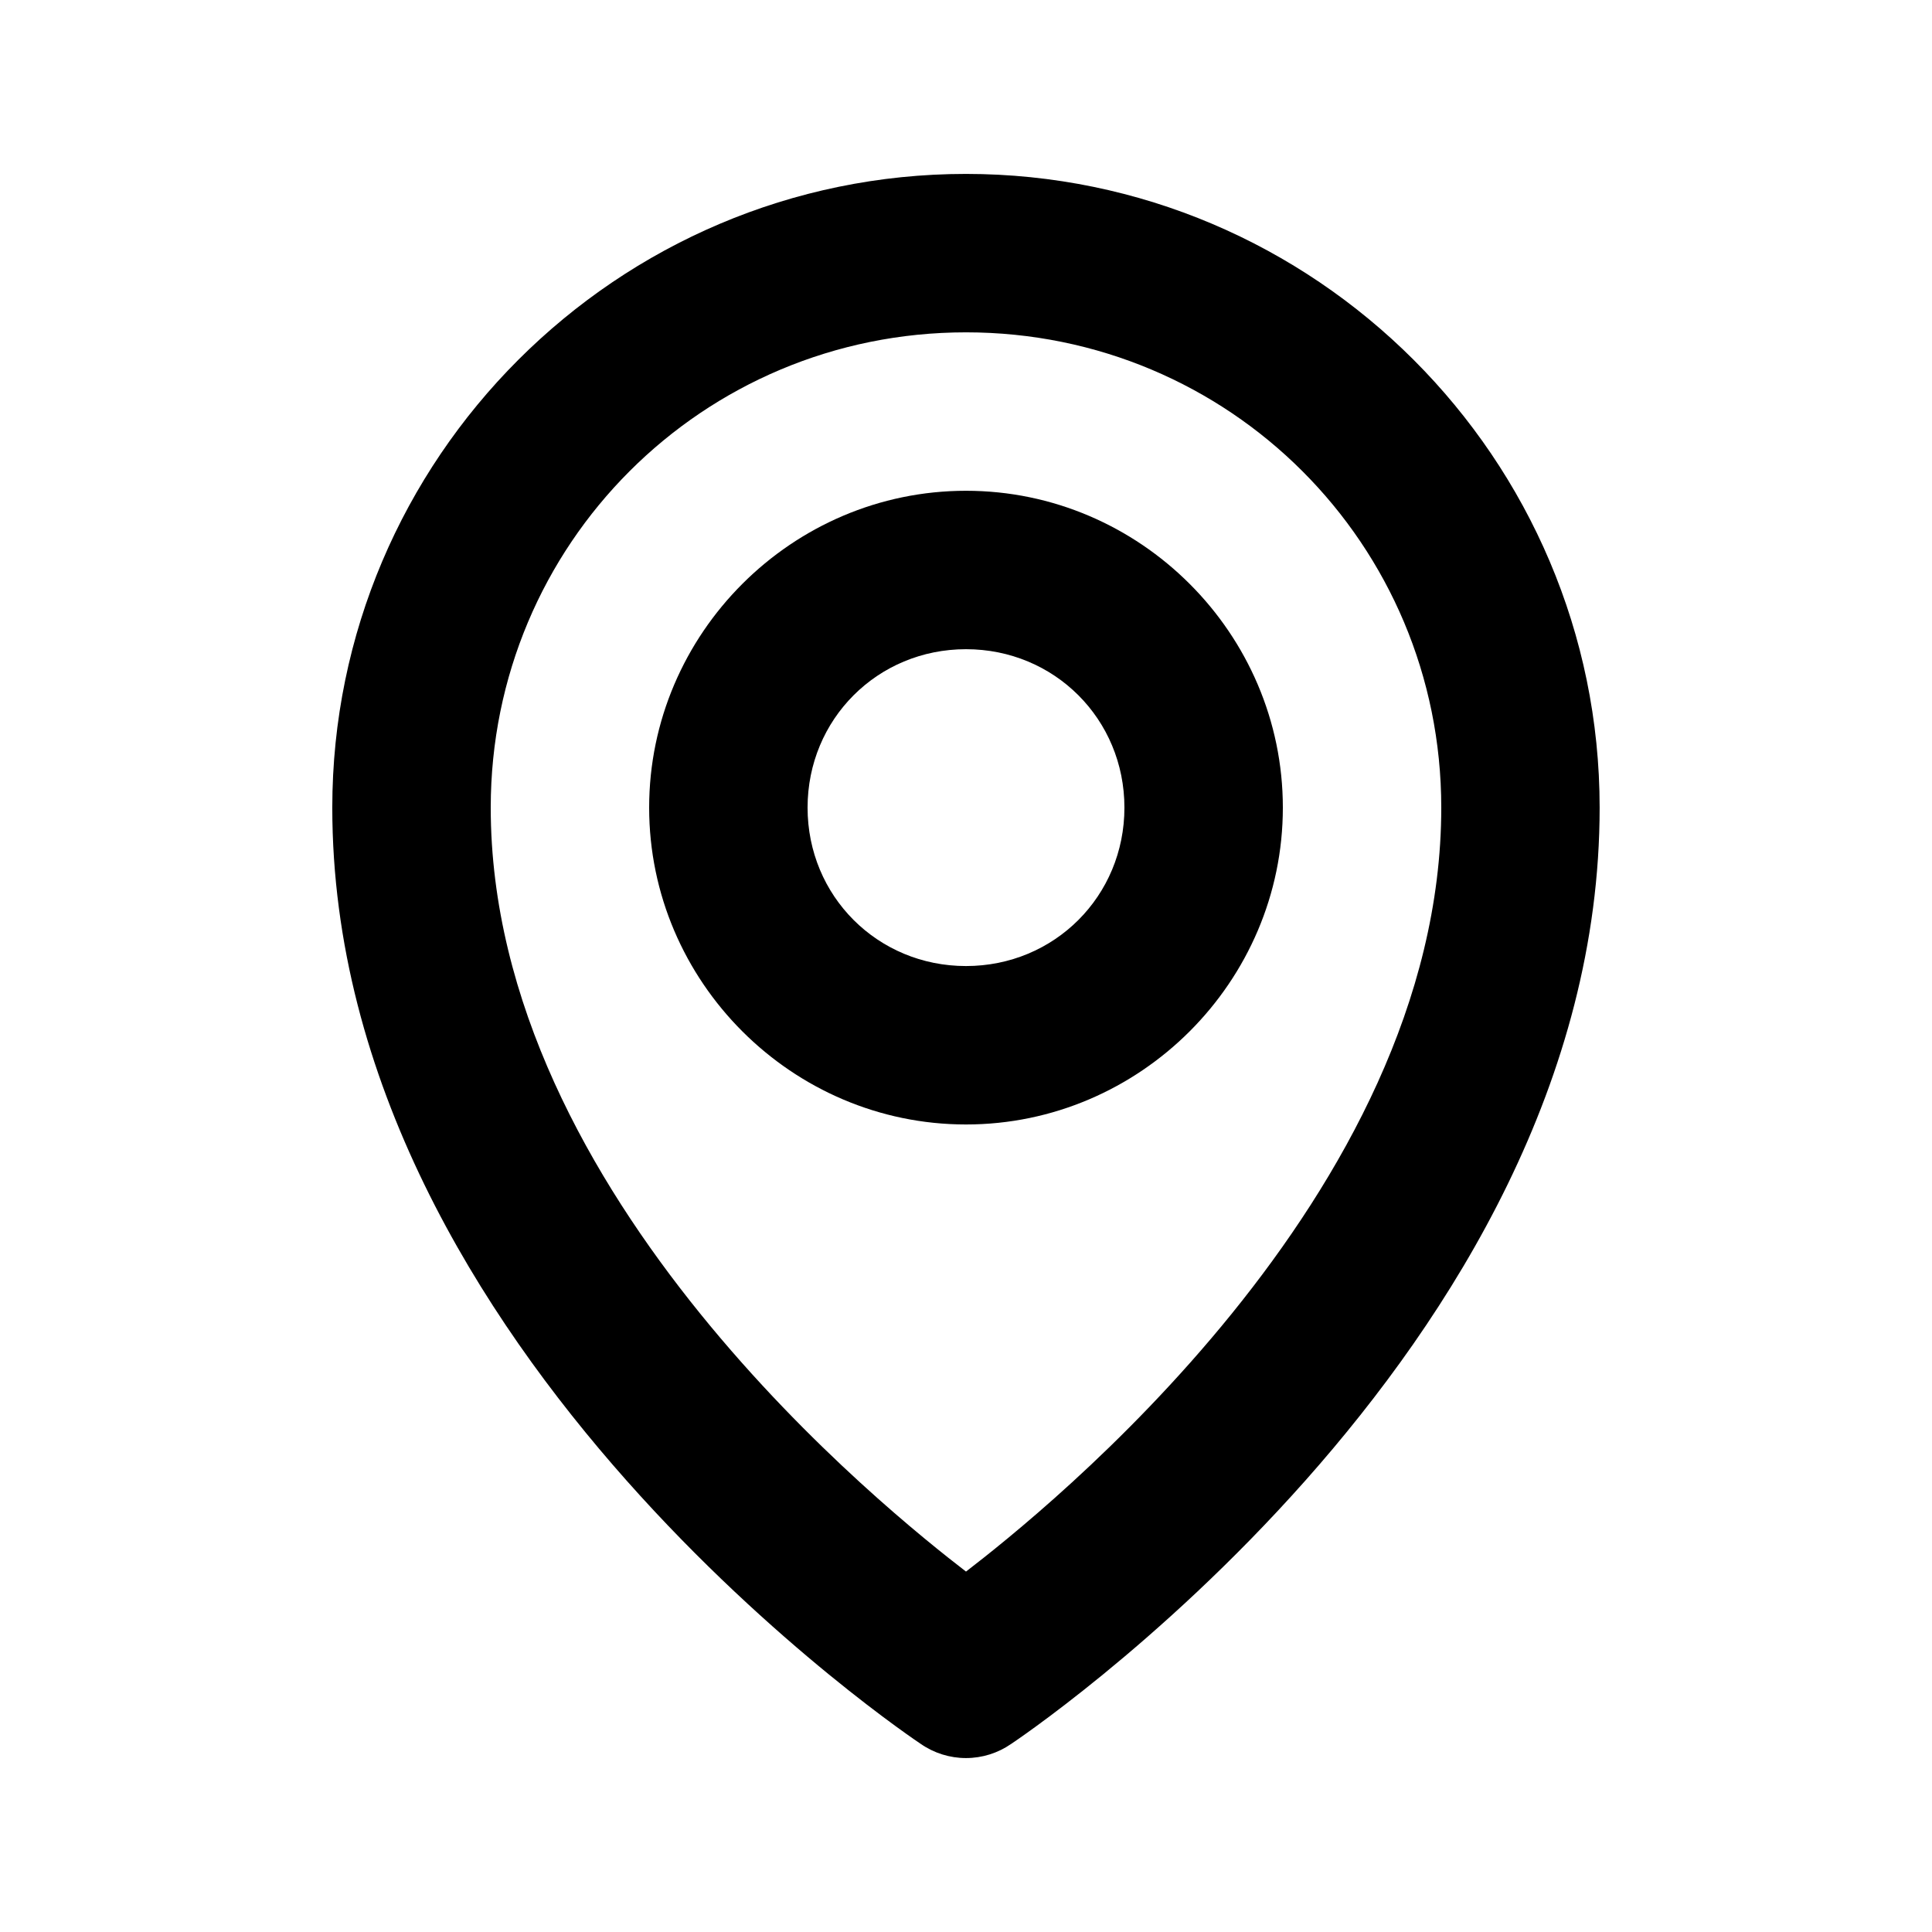
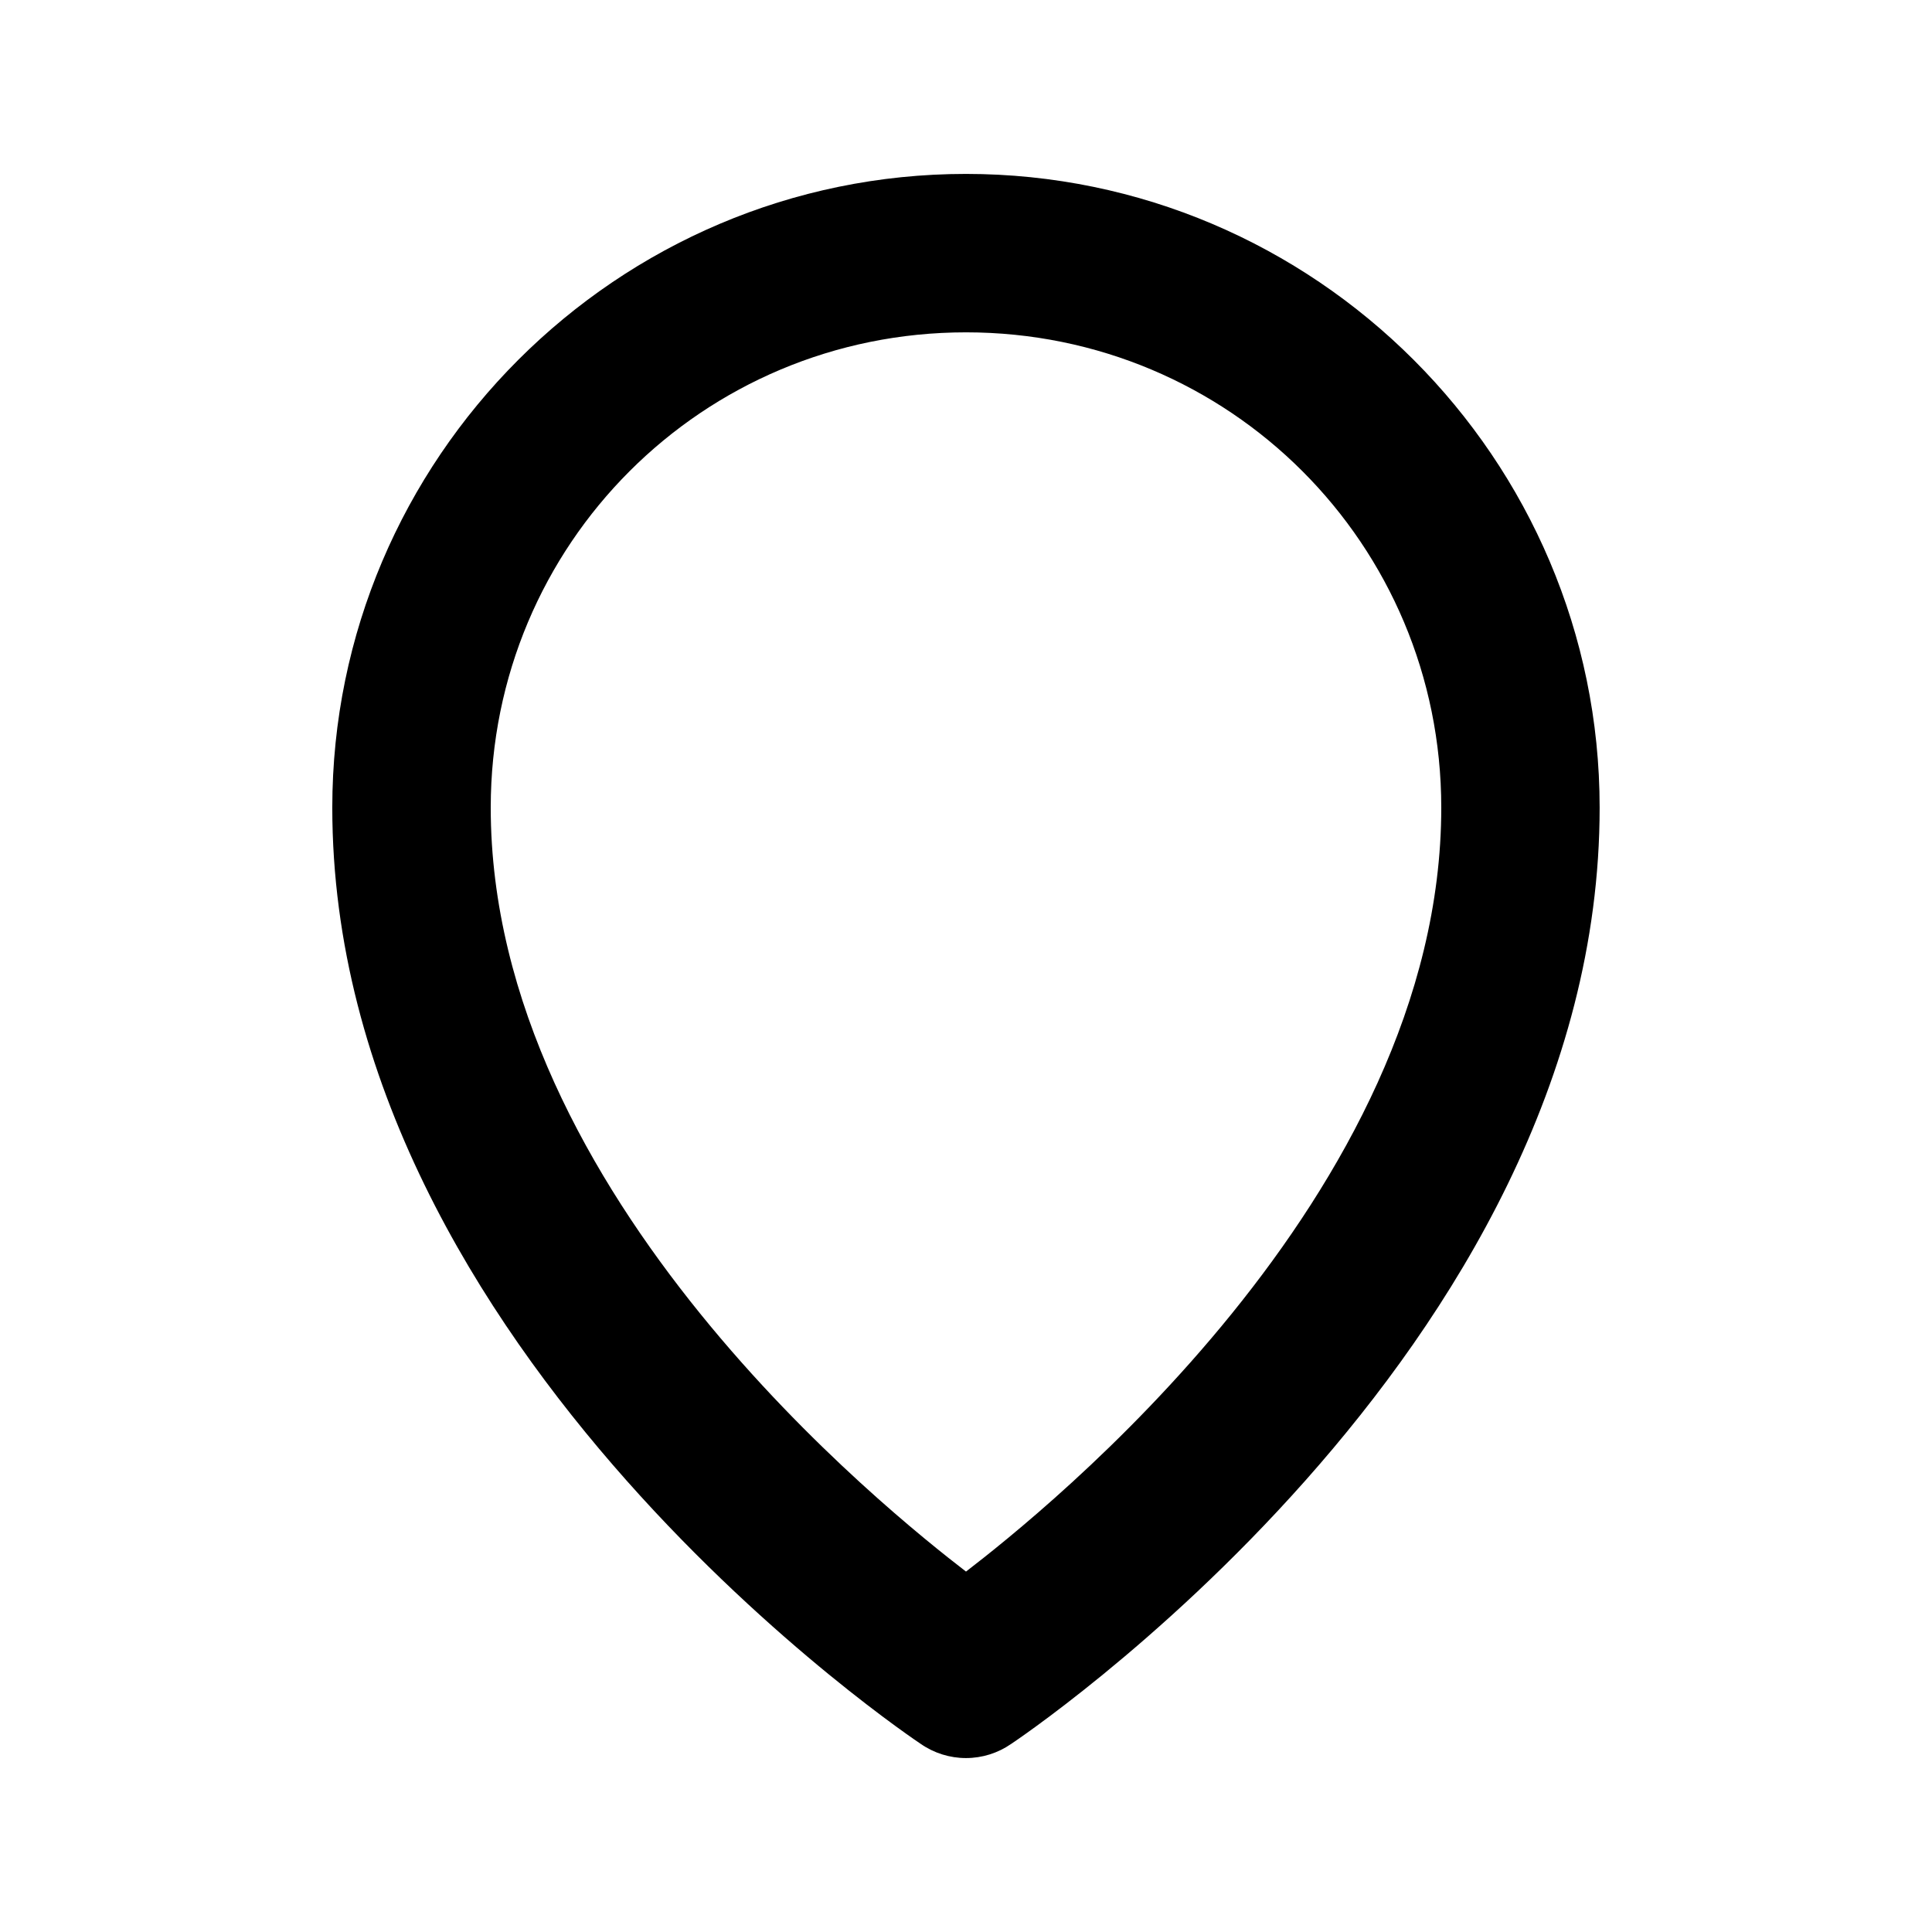
<svg xmlns="http://www.w3.org/2000/svg" fill="#000000" width="800px" height="800px" version="1.1" viewBox="144 144 512 512">
  <g>
    <path d="m400 190.09c-92.5 0-167.94 75.438-167.94 167.94 0 144.7 155.96 248.13 155.96 248.13 3.516 2.438 7.691 3.746 11.973 3.746 4.277 0 8.457-1.309 11.969-3.746 0 0 155.96-103.43 155.96-248.13 0-92.5-75.438-167.94-167.94-167.94zm0 41.984c69.809 0 125.95 56.141 125.95 125.95 0 102.97-105.99 187.08-125.95 202.46-19.961-15.383-125.95-99.488-125.95-202.46 0-69.809 56.141-125.95 125.95-125.95z" />
-     <path d="m400 274.06c-46.125 0-83.969 37.844-83.969 83.969s37.844 83.969 83.969 83.969 83.969-37.844 83.969-83.969-37.844-83.969-83.969-83.969zm0 41.984c23.438 0 41.984 18.547 41.984 41.984s-18.547 41.984-41.984 41.984-41.984-18.547-41.984-41.984 18.547-41.984 41.984-41.984z" />
  </g>
</svg>